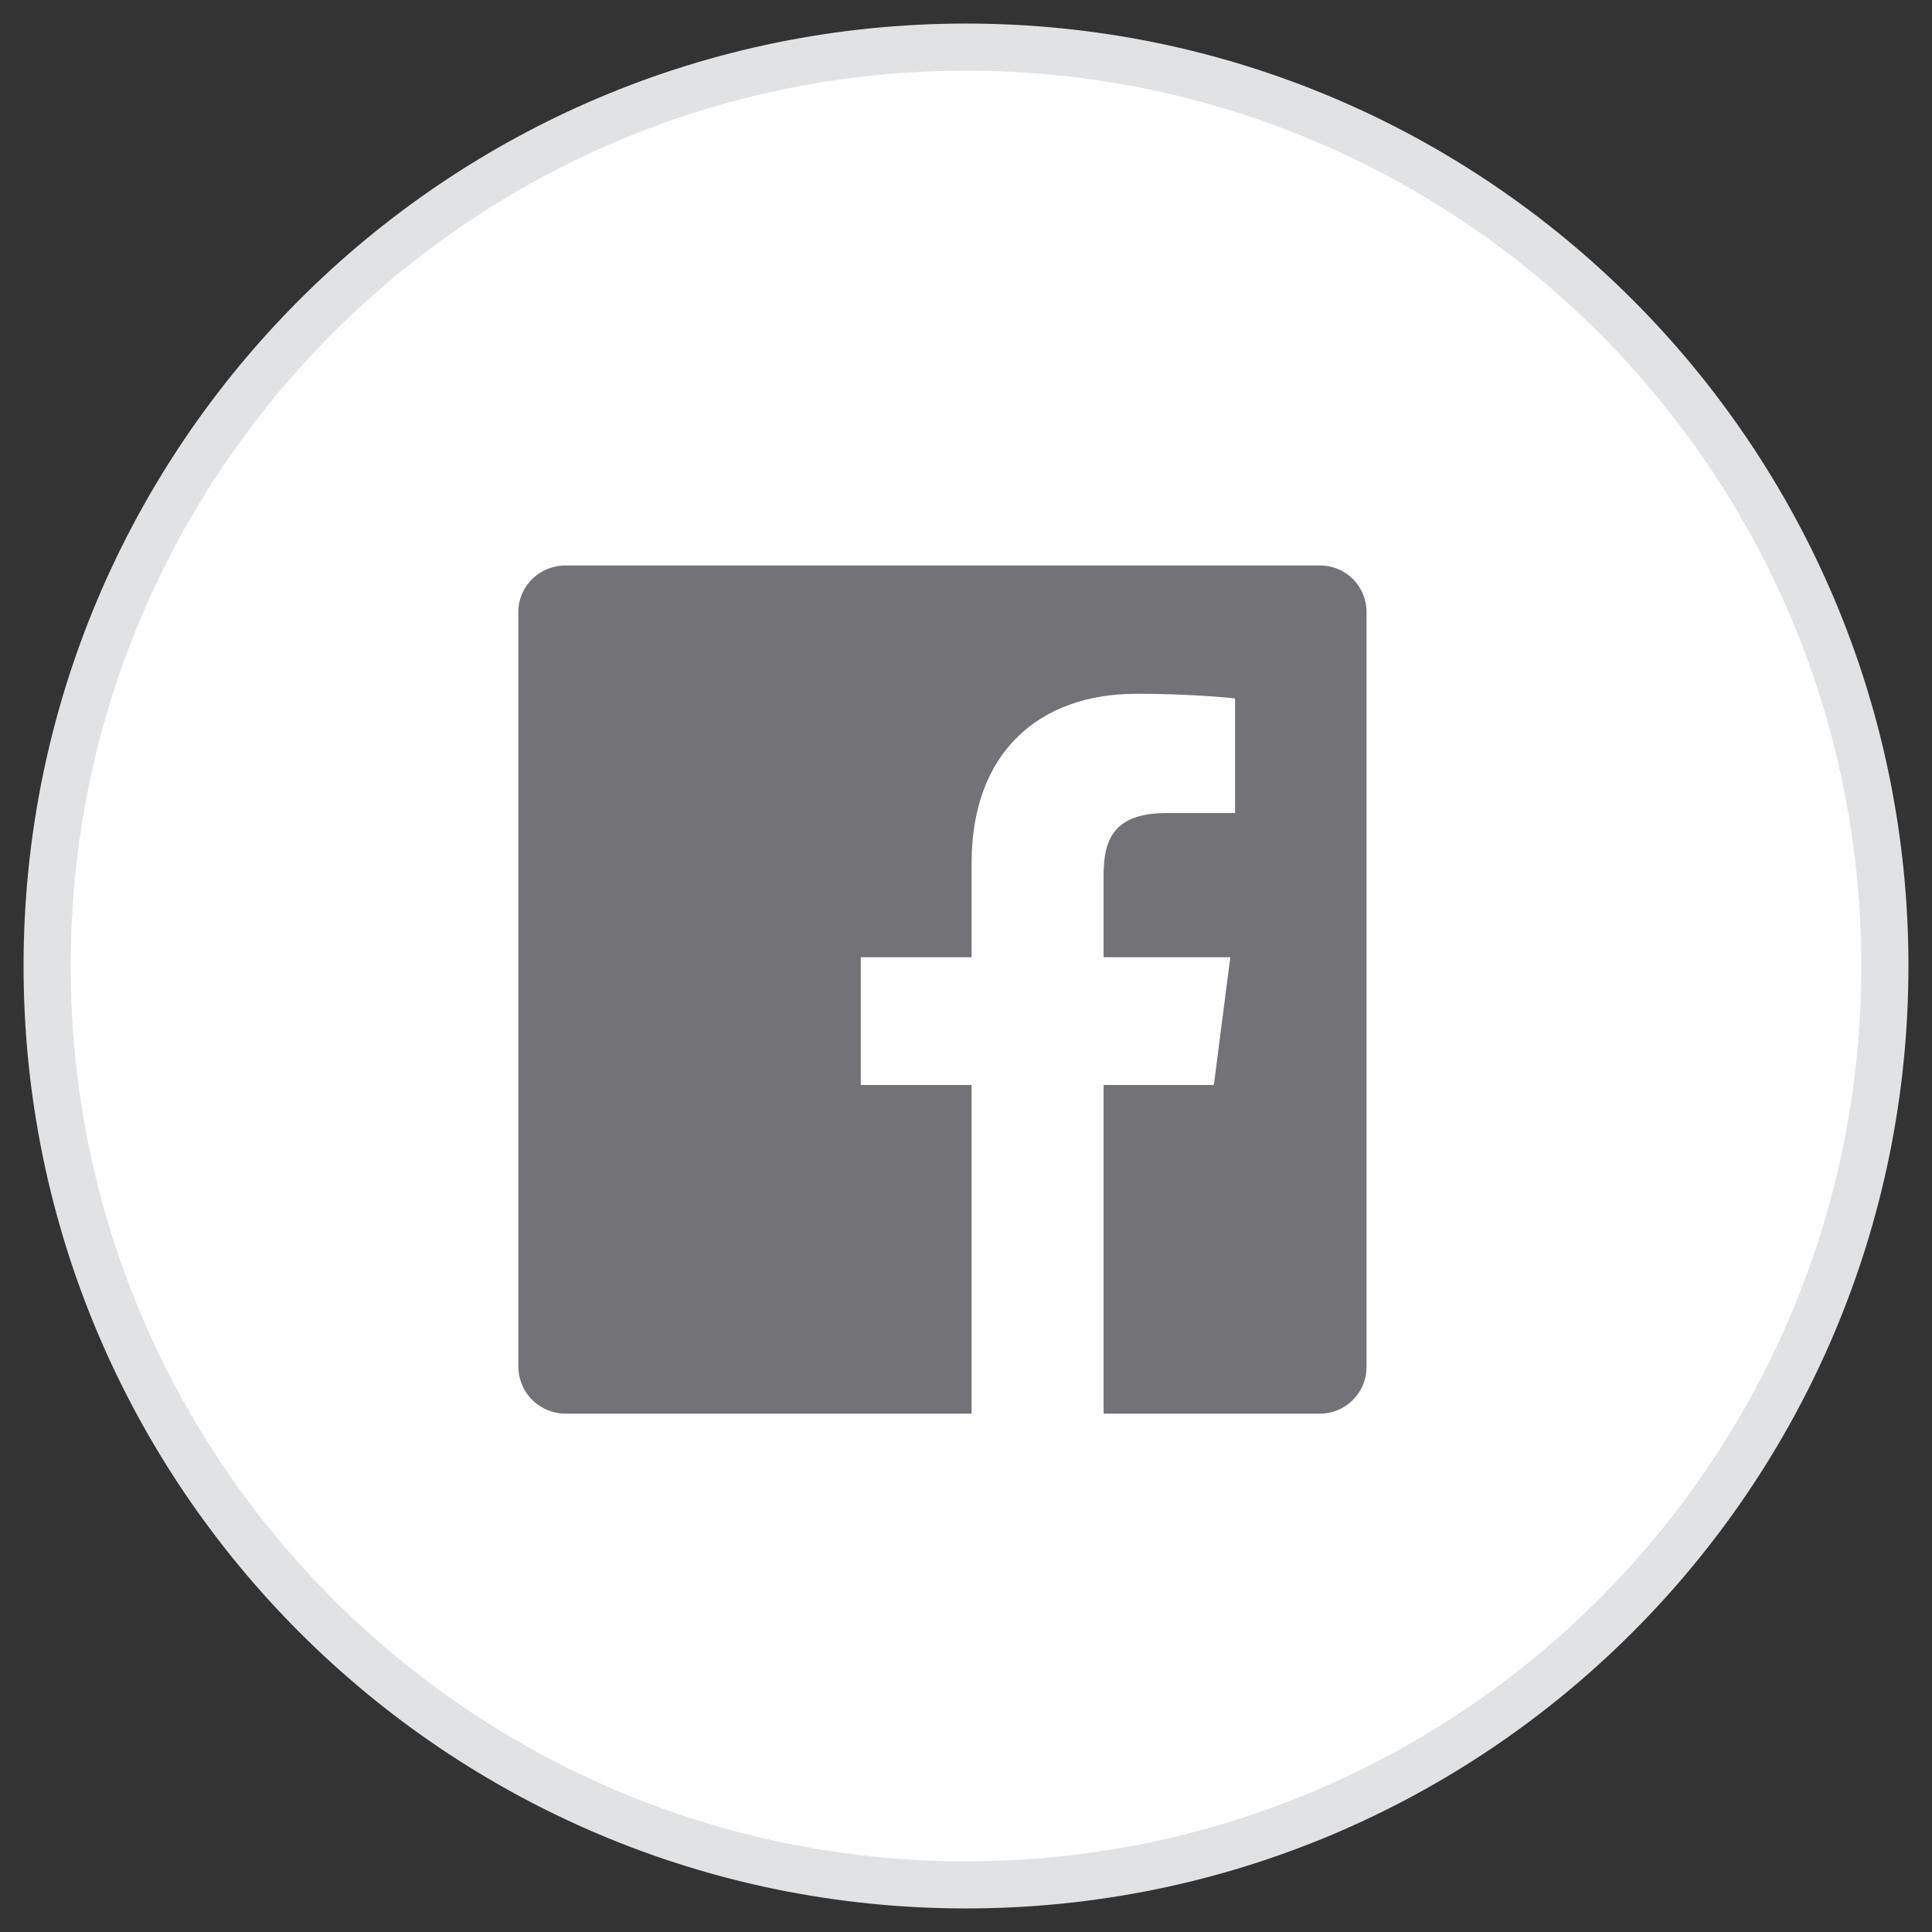
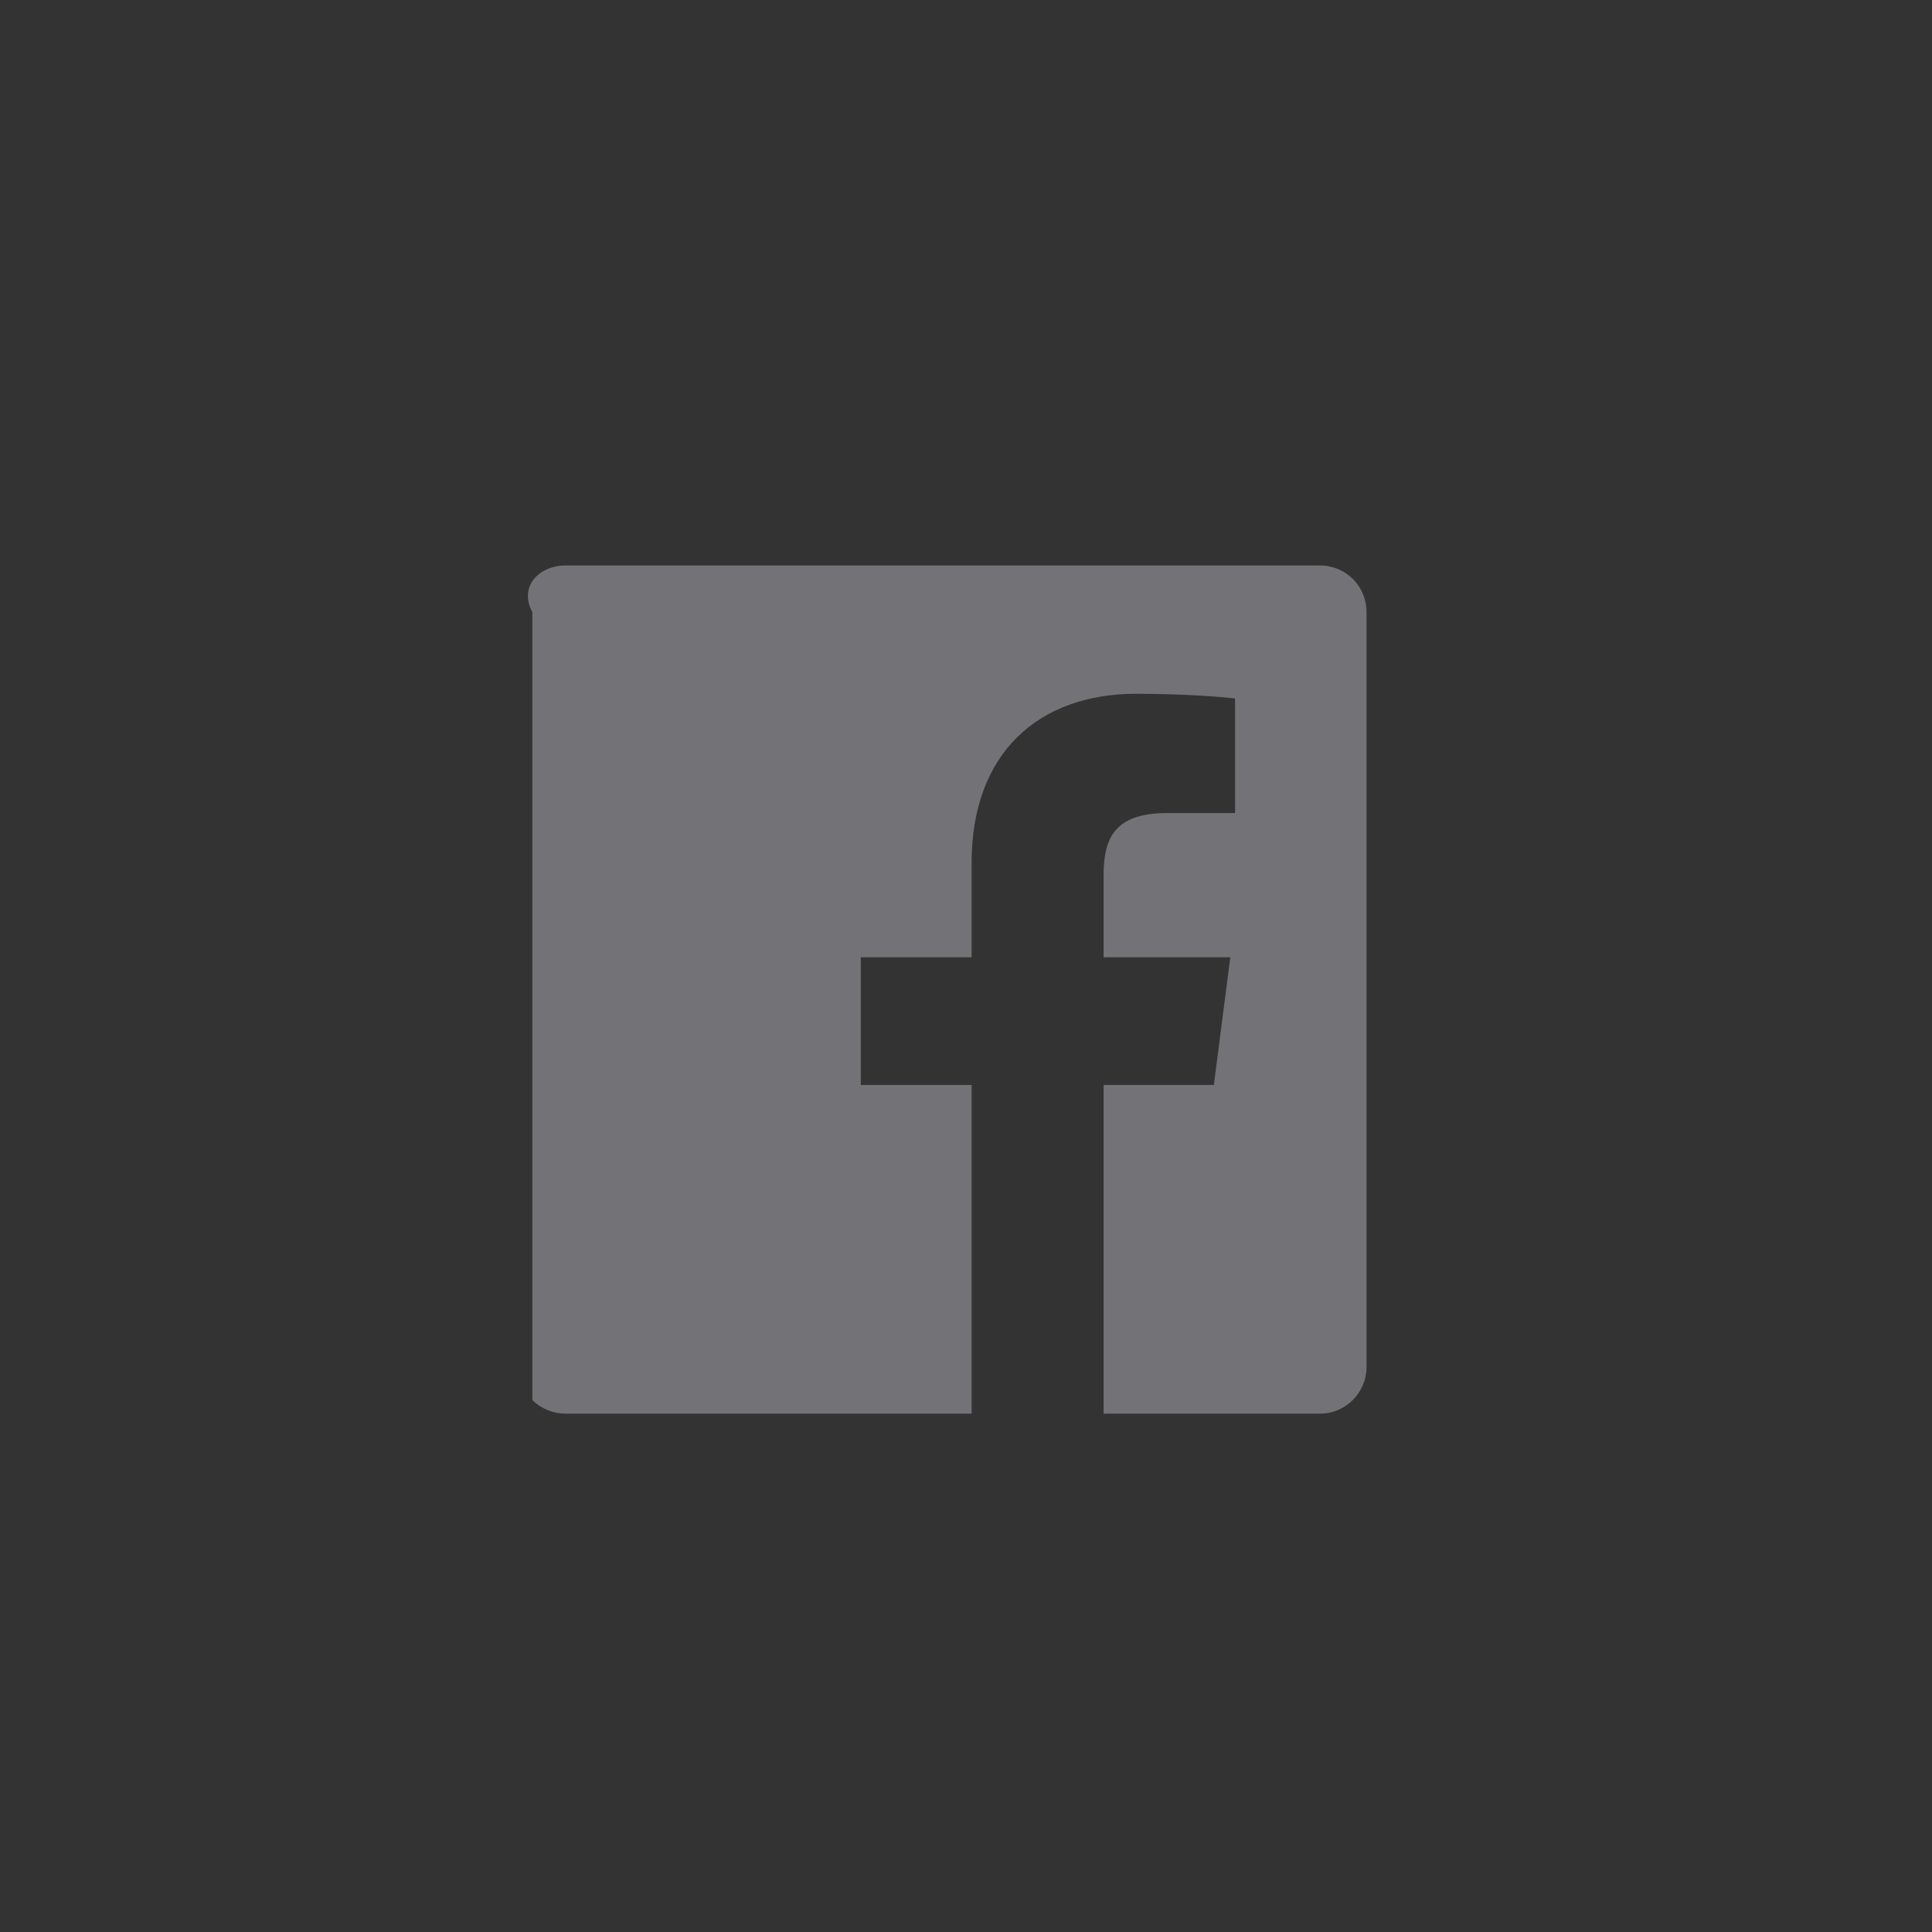
<svg xmlns="http://www.w3.org/2000/svg" width="41" height="41" viewBox="0 0 41 41" fill="none">
  <rect x="0" y="0" width="41" height="41" fill="#333333" stroke="none" />
-   <path d="M40 20.5C40 9.73 31.27 1 20.5 1C9.73 1 1 9.73 1 20.5C1 31.27 9.73 40 20.5 40C31.27 40 40 31.27 40 20.5Z" fill="white" />
-   <path fill-rule="evenodd" clip-rule="evenodd" d="M20.5 1.5C10.007 1.5 1.5 10.007 1.5 20.5C1.5 30.993 10.007 39.5 20.5 39.5C30.993 39.5 39.5 30.993 39.5 20.5C39.5 10.007 30.993 1.5 20.5 1.5ZM0.5 20.5C0.5 9.454 9.454 0.5 20.5 0.5C31.546 0.5 40.5 9.454 40.5 20.5C40.5 31.546 31.546 40.5 20.5 40.5C9.454 40.5 0.5 31.546 0.5 20.5Z" fill="#E1E2E4" />
-   <path d="M12.001 12H28.01C28.561 12 29 12.439 29 12.99V29.01C29 29.55 28.561 30 28.01 30H23.42V23.025H25.76L26.109 20.314H23.42V18.581C23.42 17.794 23.645 17.254 24.77 17.254H26.21V14.824C25.962 14.79 25.108 14.723 24.117 14.723C22.036 14.723 20.619 15.982 20.619 18.311V20.314H18.267V23.025H20.619V30H12.001C11.738 30 11.485 29.896 11.297 29.711C11.11 29.525 11.003 29.274 11 29.01V12.99C11 12.439 11.45 12 12.001 12Z" fill="#737377" />
+   <path d="M12.001 12H28.01C28.561 12 29 12.439 29 12.99V29.01C29 29.55 28.561 30 28.01 30H23.42V23.025H25.76L26.109 20.314H23.42V18.581C23.42 17.794 23.645 17.254 24.77 17.254H26.21V14.824C25.962 14.79 25.108 14.723 24.117 14.723C22.036 14.723 20.619 15.982 20.619 18.311V20.314H18.267V23.025H20.619V30H12.001C11.738 30 11.485 29.896 11.297 29.711V12.99C11 12.439 11.45 12 12.001 12Z" fill="#737377" />
</svg>